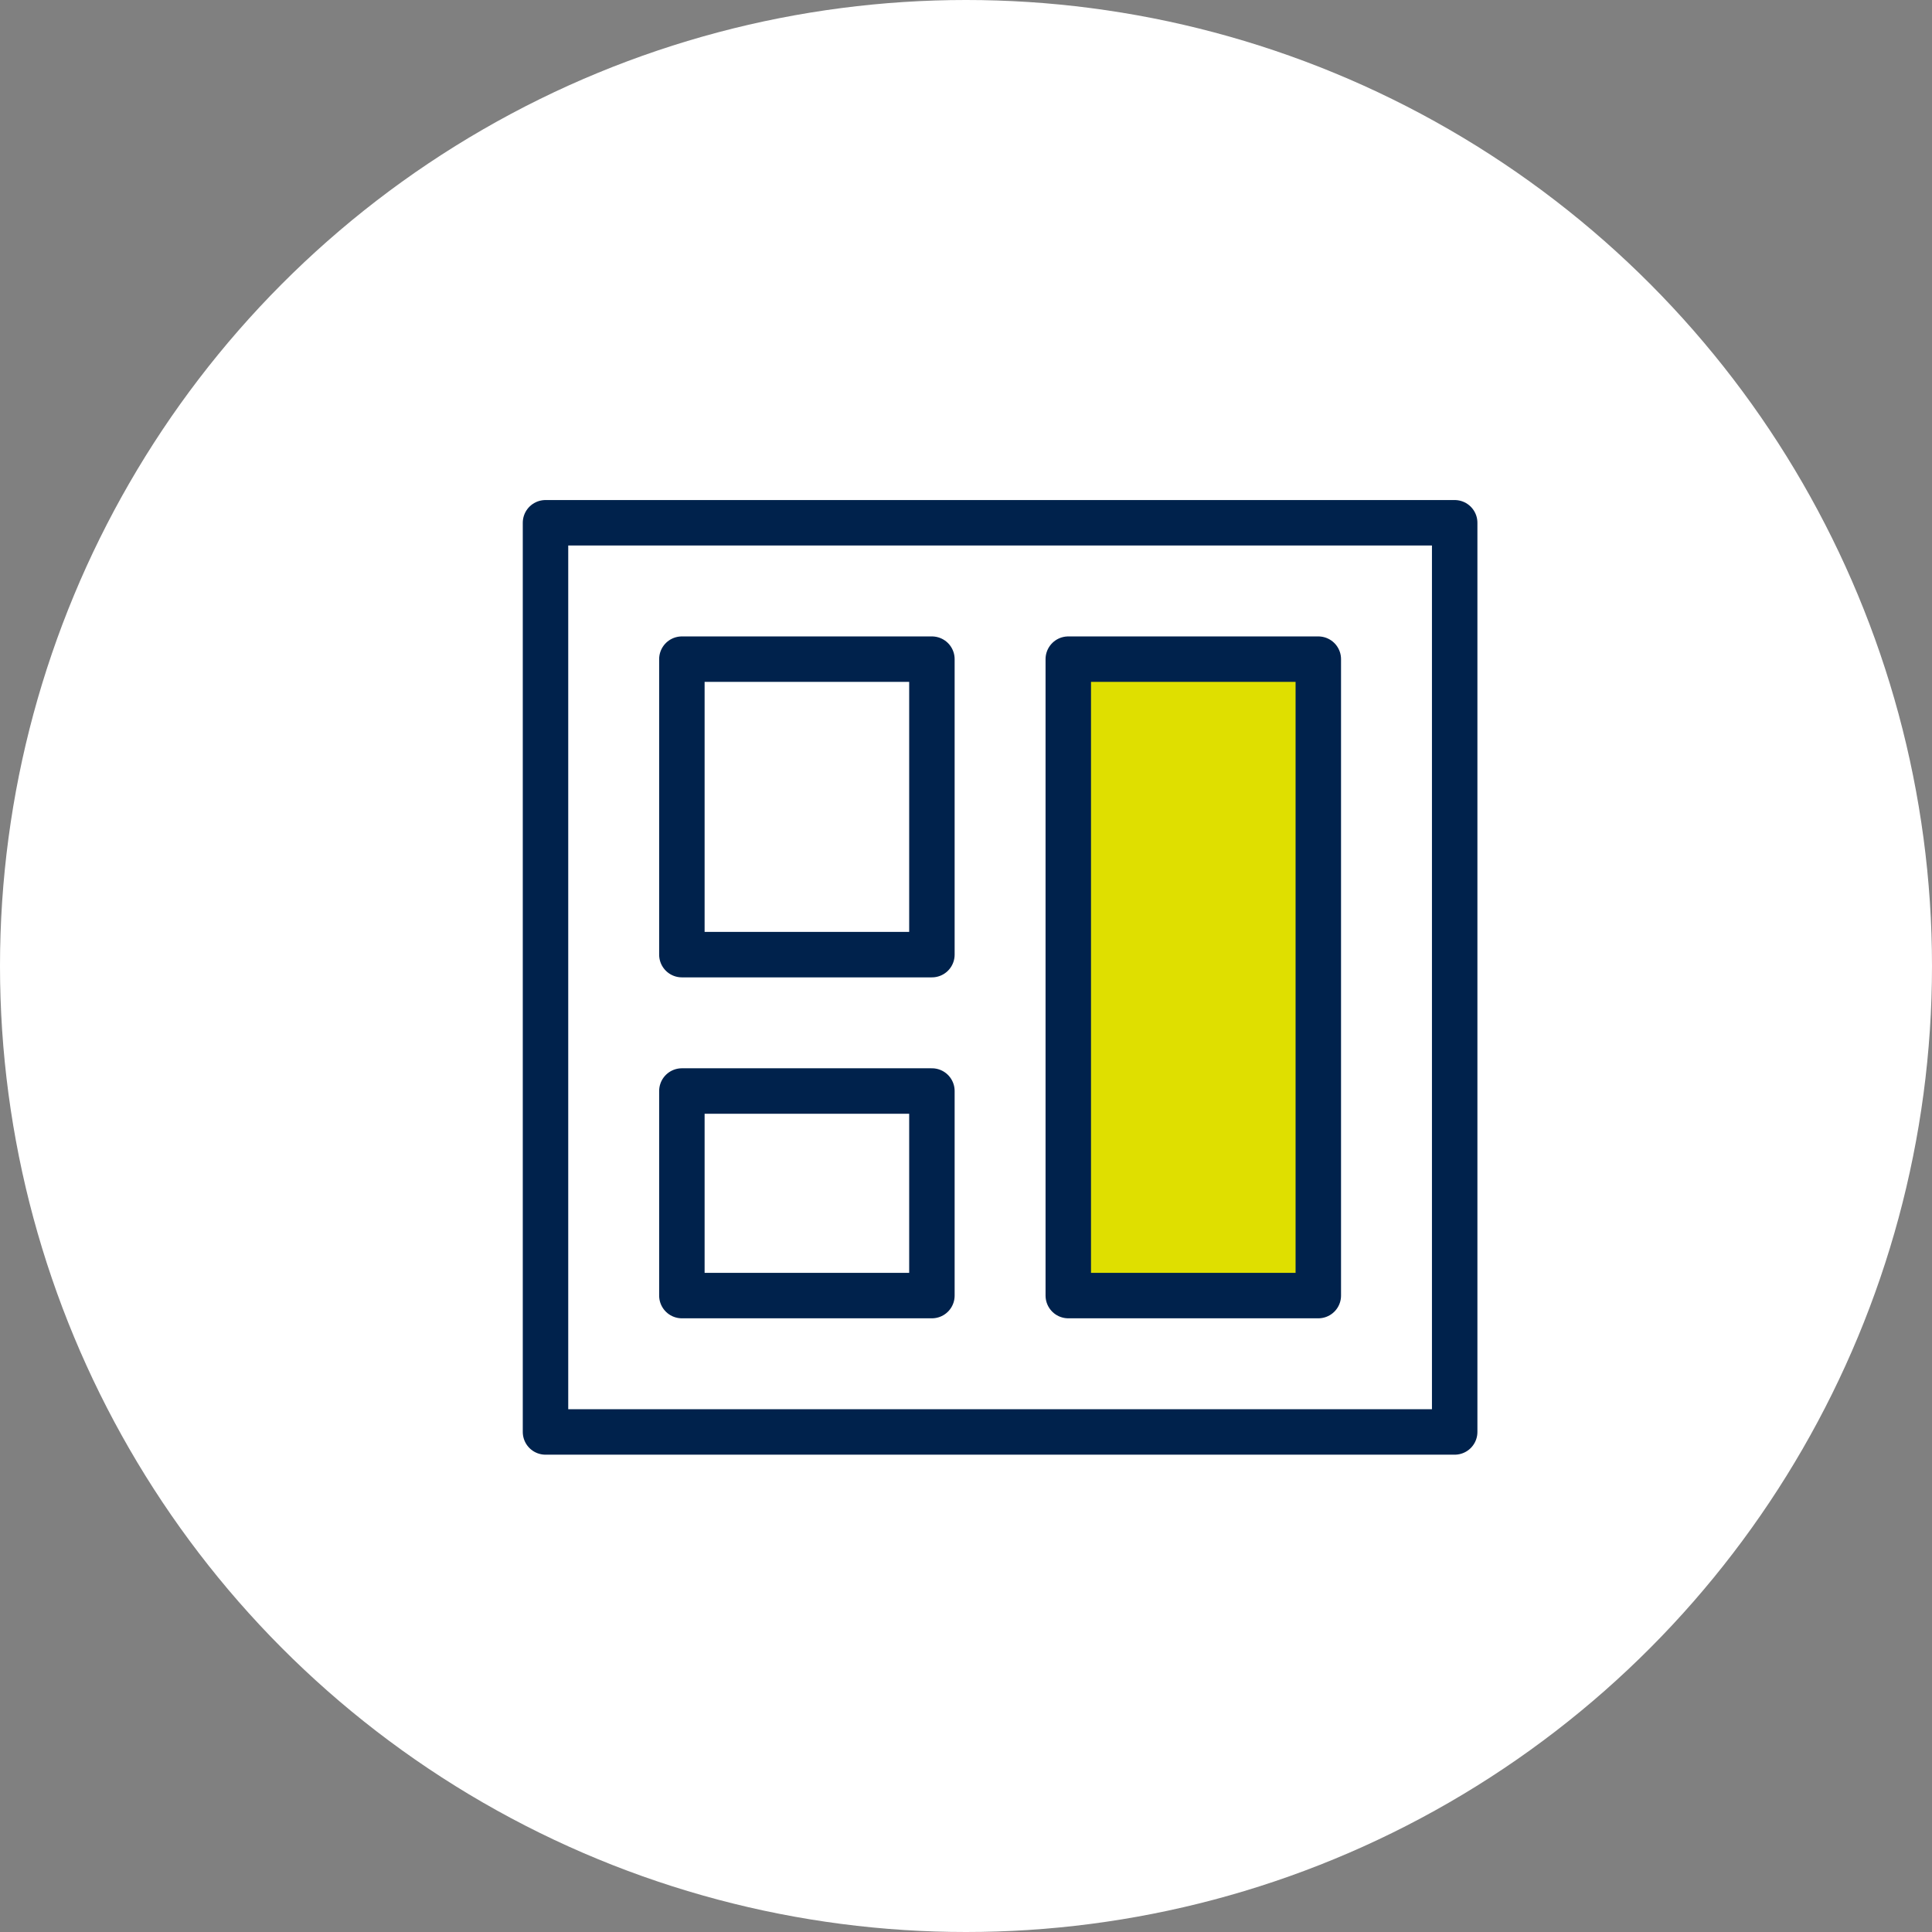
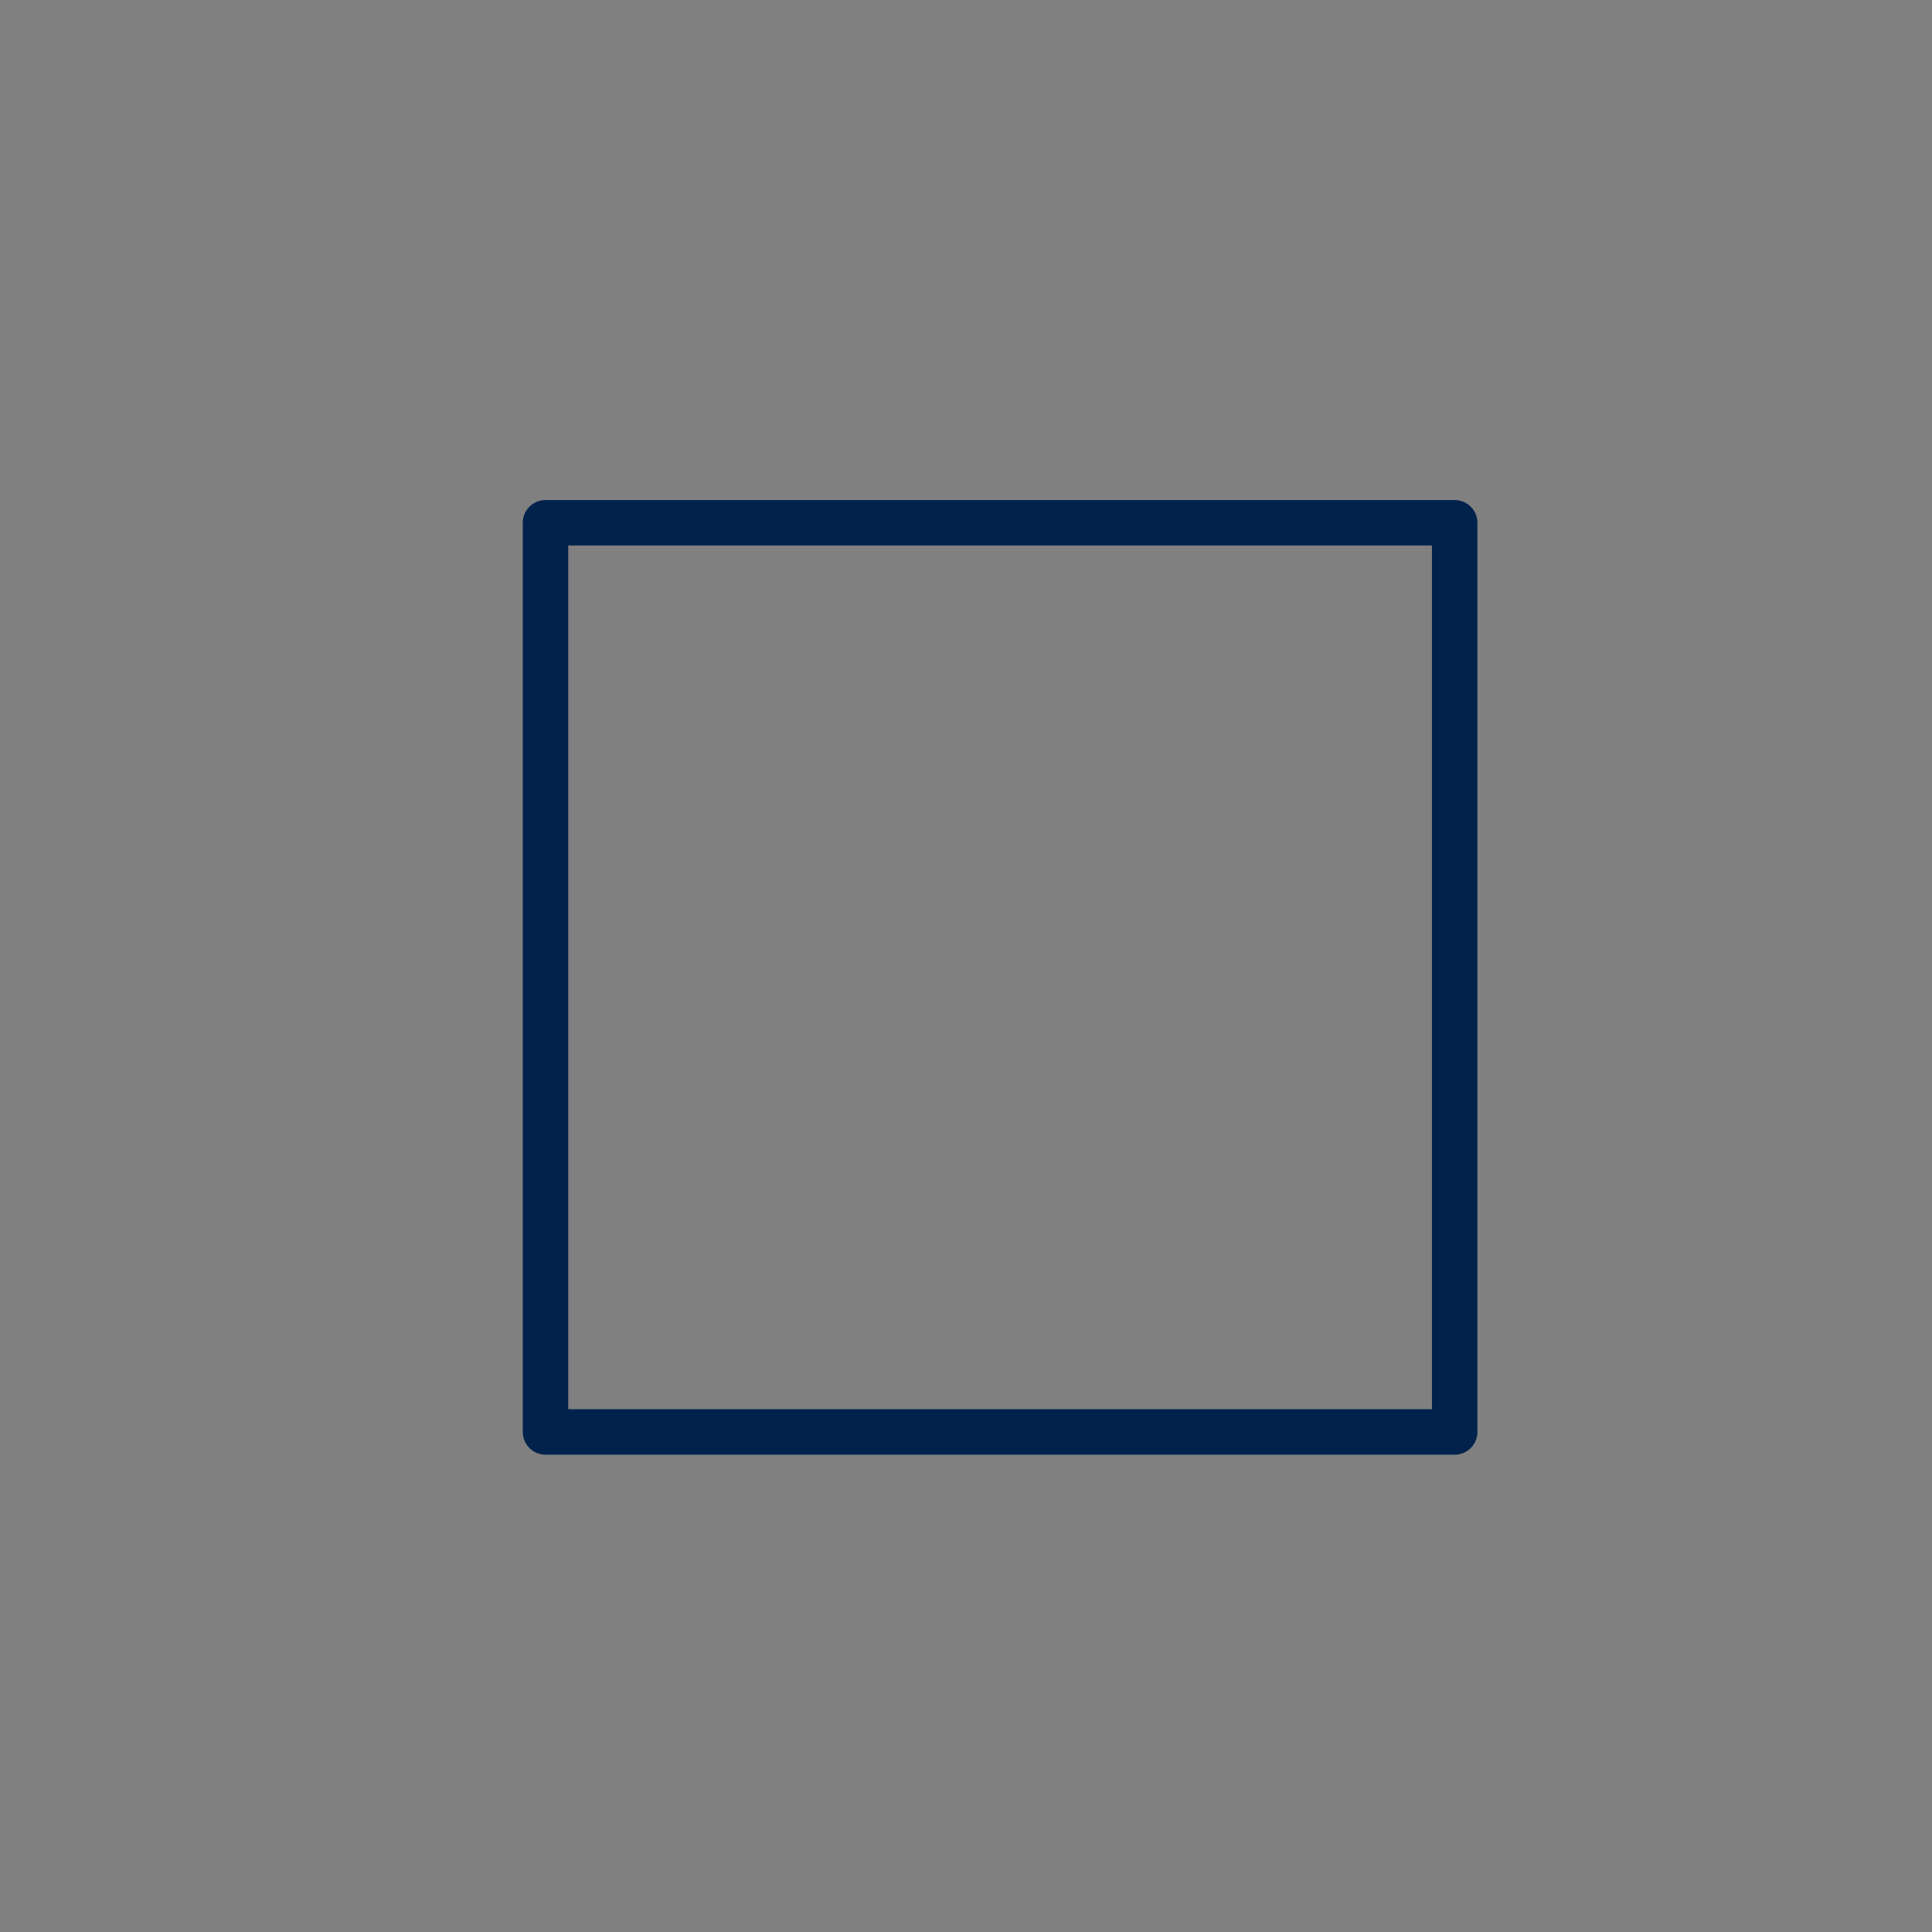
<svg xmlns="http://www.w3.org/2000/svg" width="85" height="85" viewBox="0 0 85 85" fill="none">
  <rect x="0" y="0" width="85" height="85" fill="#808080" stroke="none" />
-   <circle cx="42.5" cy="42.5" r="42.5" fill="white" />
  <path d="M64 23H24V63H64V23Z" stroke="#00224C" stroke-width="2" stroke-miterlimit="10" stroke-linecap="round" stroke-linejoin="round" />
-   <path d="M41 29H30V42H41V29Z" stroke="#00224C" stroke-width="2" stroke-miterlimit="10" stroke-linecap="round" stroke-linejoin="round" />
-   <path d="M41 48H30V57H41V48Z" stroke="#00224C" stroke-width="2" stroke-miterlimit="10" stroke-linecap="round" stroke-linejoin="round" />
-   <path d="M58 29H47V57H58V29Z" fill="#DFDF00" stroke="#00224C" stroke-width="2" stroke-miterlimit="10" stroke-linecap="round" stroke-linejoin="round" />
</svg>